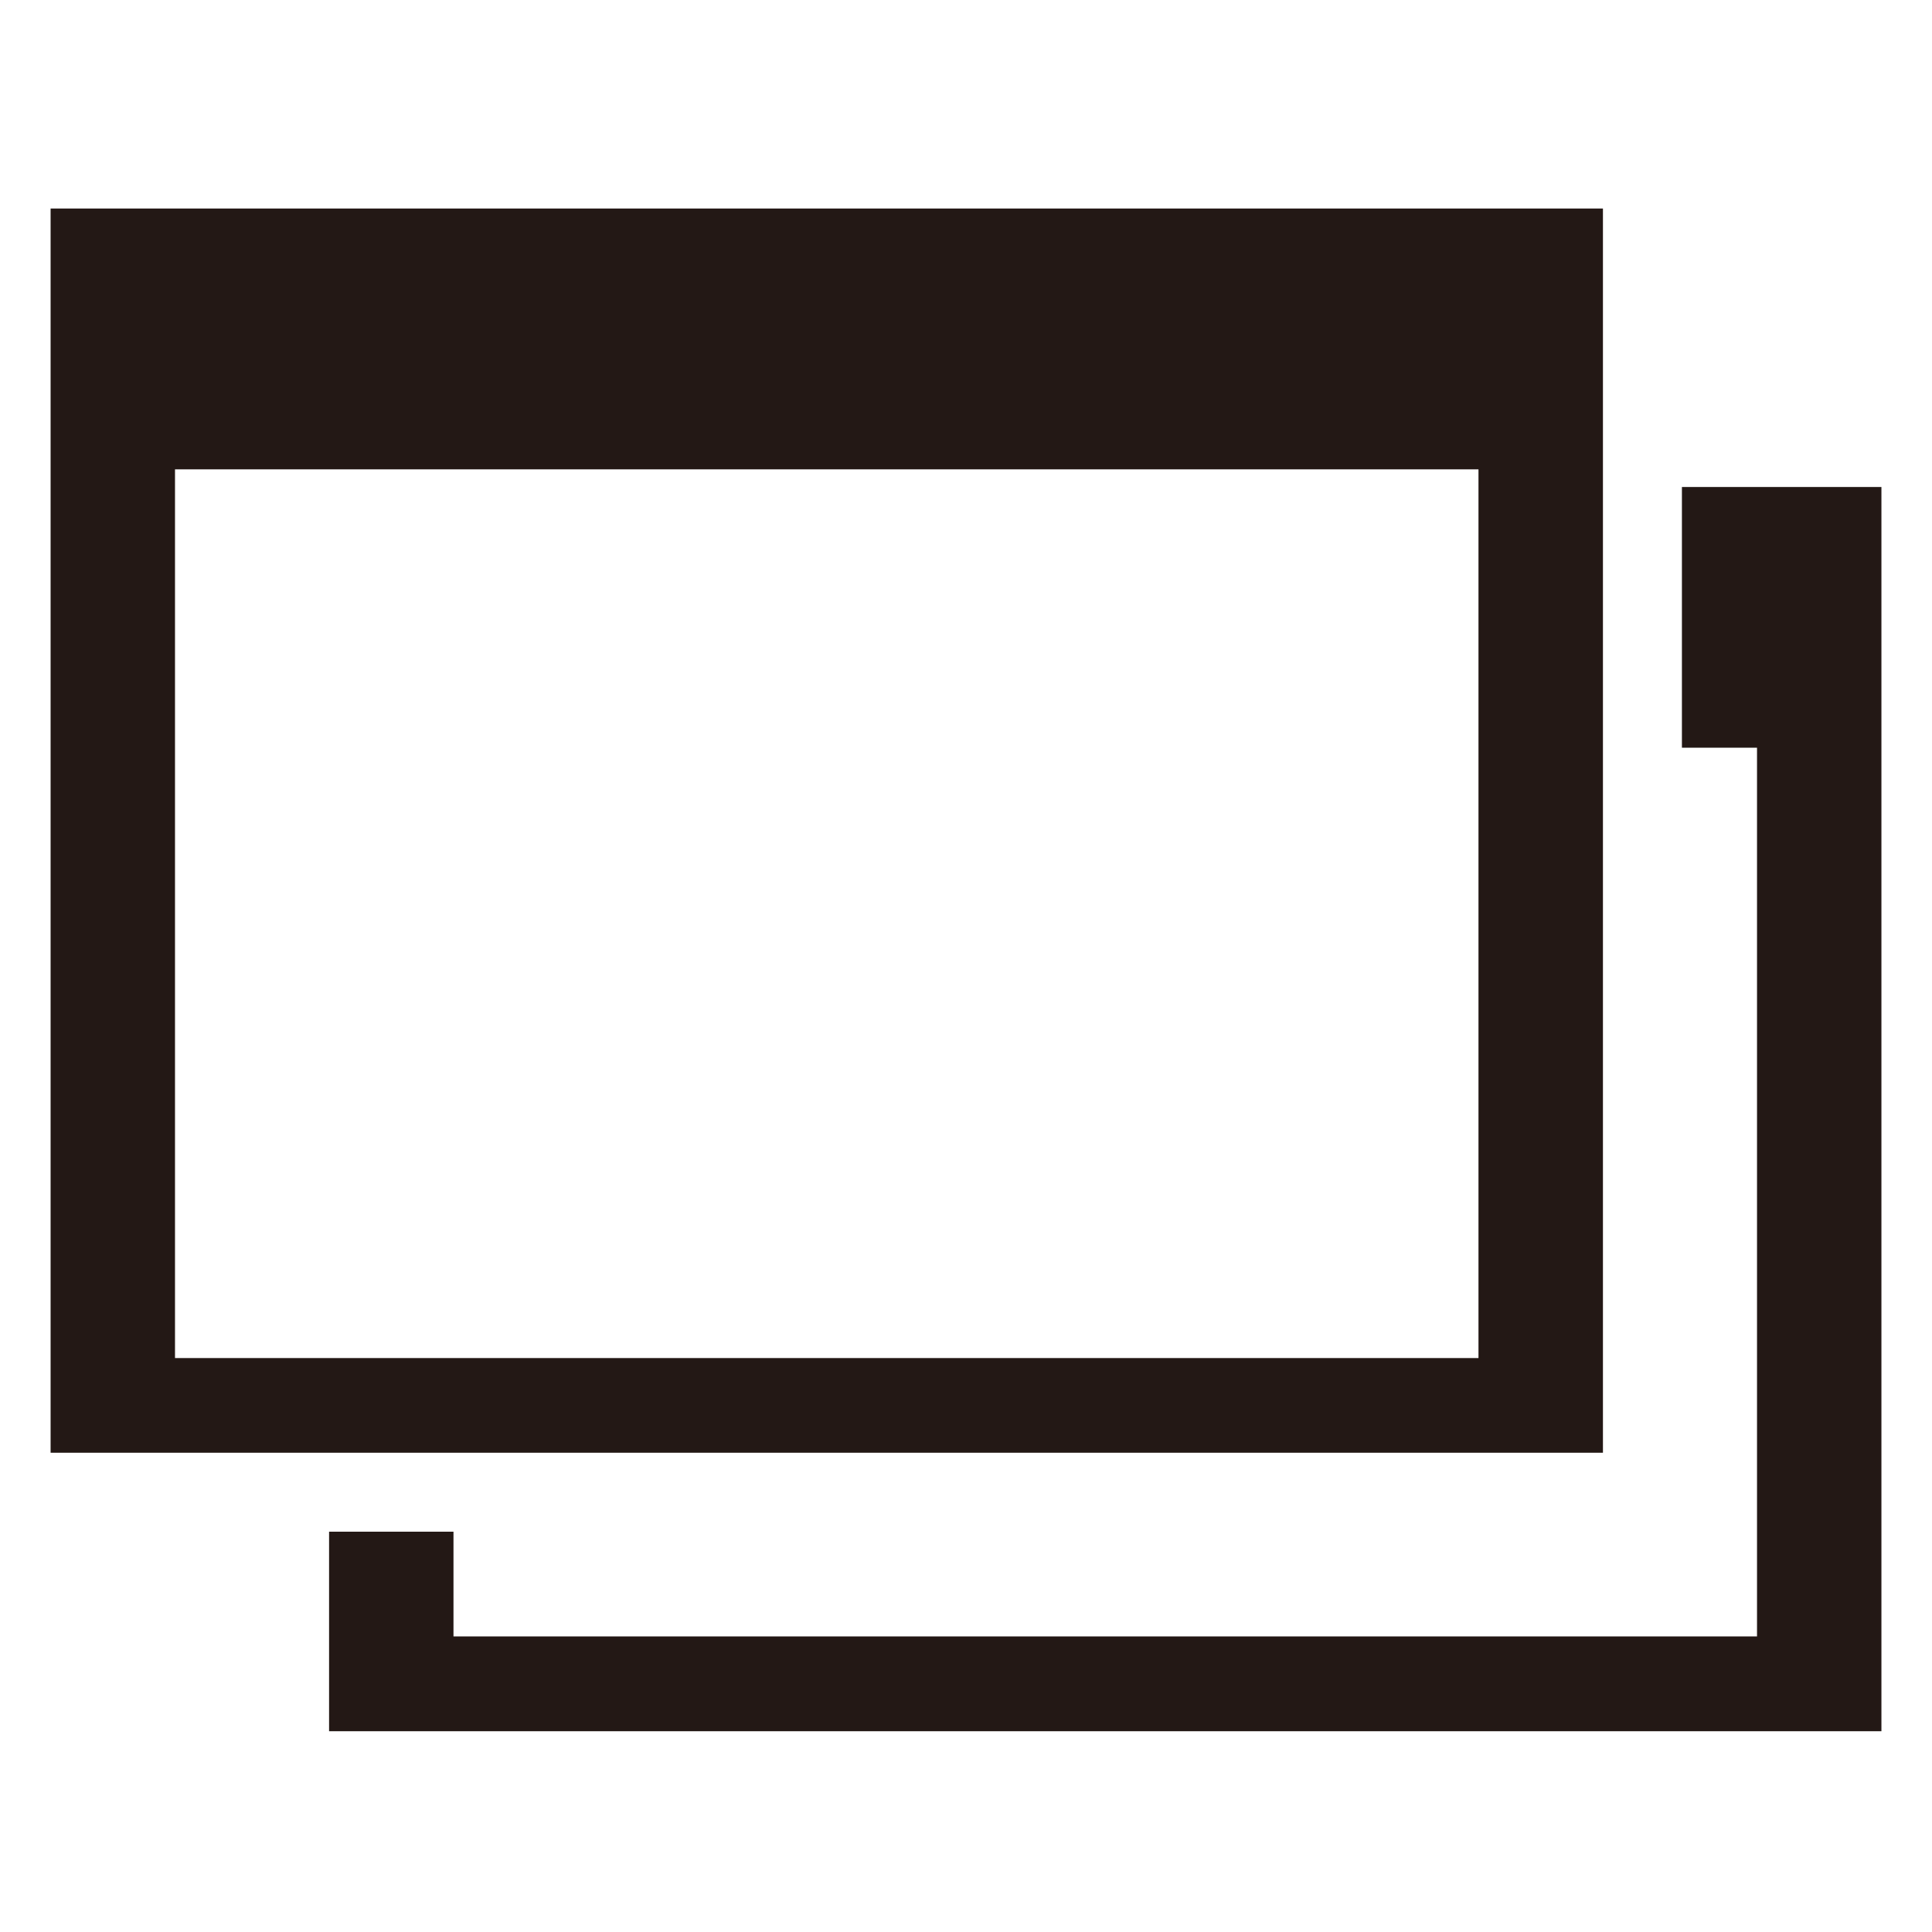
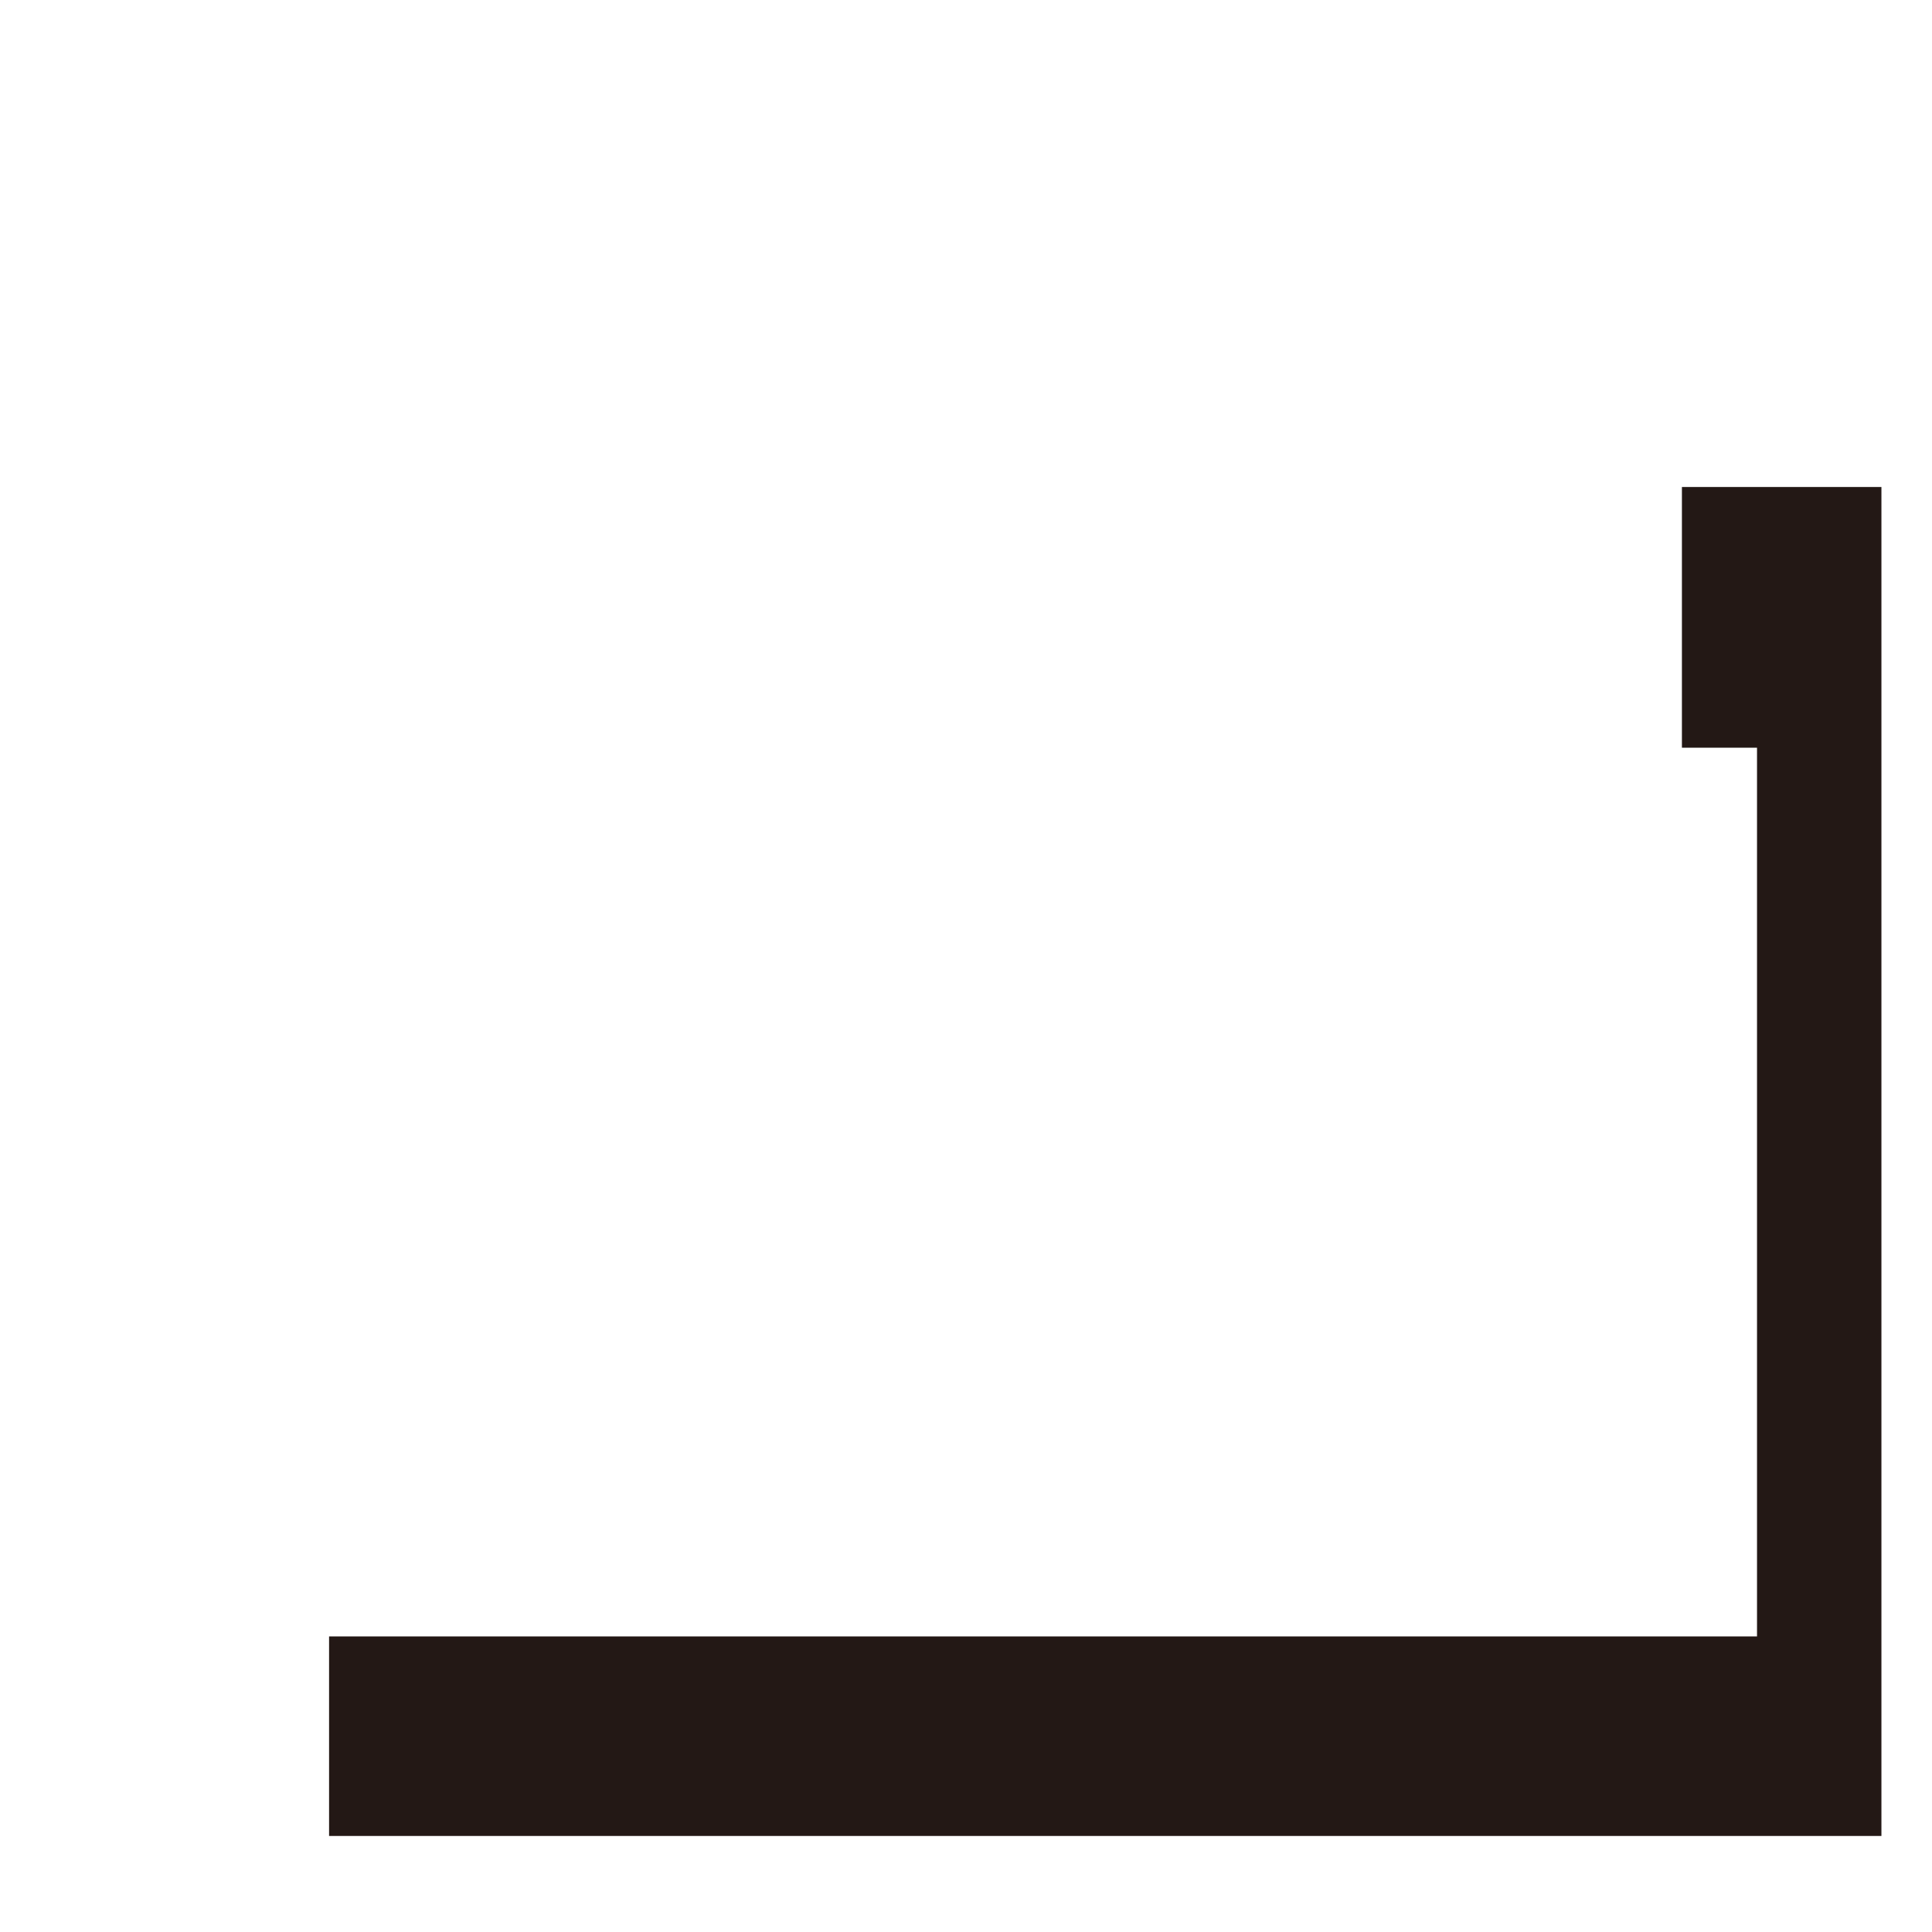
<svg xmlns="http://www.w3.org/2000/svg" width="100" height="100" viewBox="0 0 100 100">
  <g id="レイヤー_1" data-name="レイヤー 1" transform="translate(2.619 10.793)">
-     <rect id="長方形_1018" data-name="長方形 1018" width="100" height="100" transform="translate(-2.619 -10.793)" fill="none" />
    <g id="グループ_182" data-name="グループ 182">
-       <path id="パス_8889" data-name="パス 8889" d="M120.013,49.99V63.484H123.9v46H56.429v-5.421H49.99v10.328h80.349V49.99Z" transform="translate(-35.576 -35.576)" fill="#231815" />
-       <path id="パス_8890" data-name="パス 8890" d="M80.349,0H0V64.4H80.349ZM73.91,59.5H6.439v-46H73.907v46Z" fill="#231815" />
+       <path id="パス_8889" data-name="パス 8889" d="M120.013,49.99V63.484H123.9v46H56.429H49.99v10.328h80.349V49.99Z" transform="translate(-35.576 -35.576)" fill="#231815" />
    </g>
  </g>
</svg>